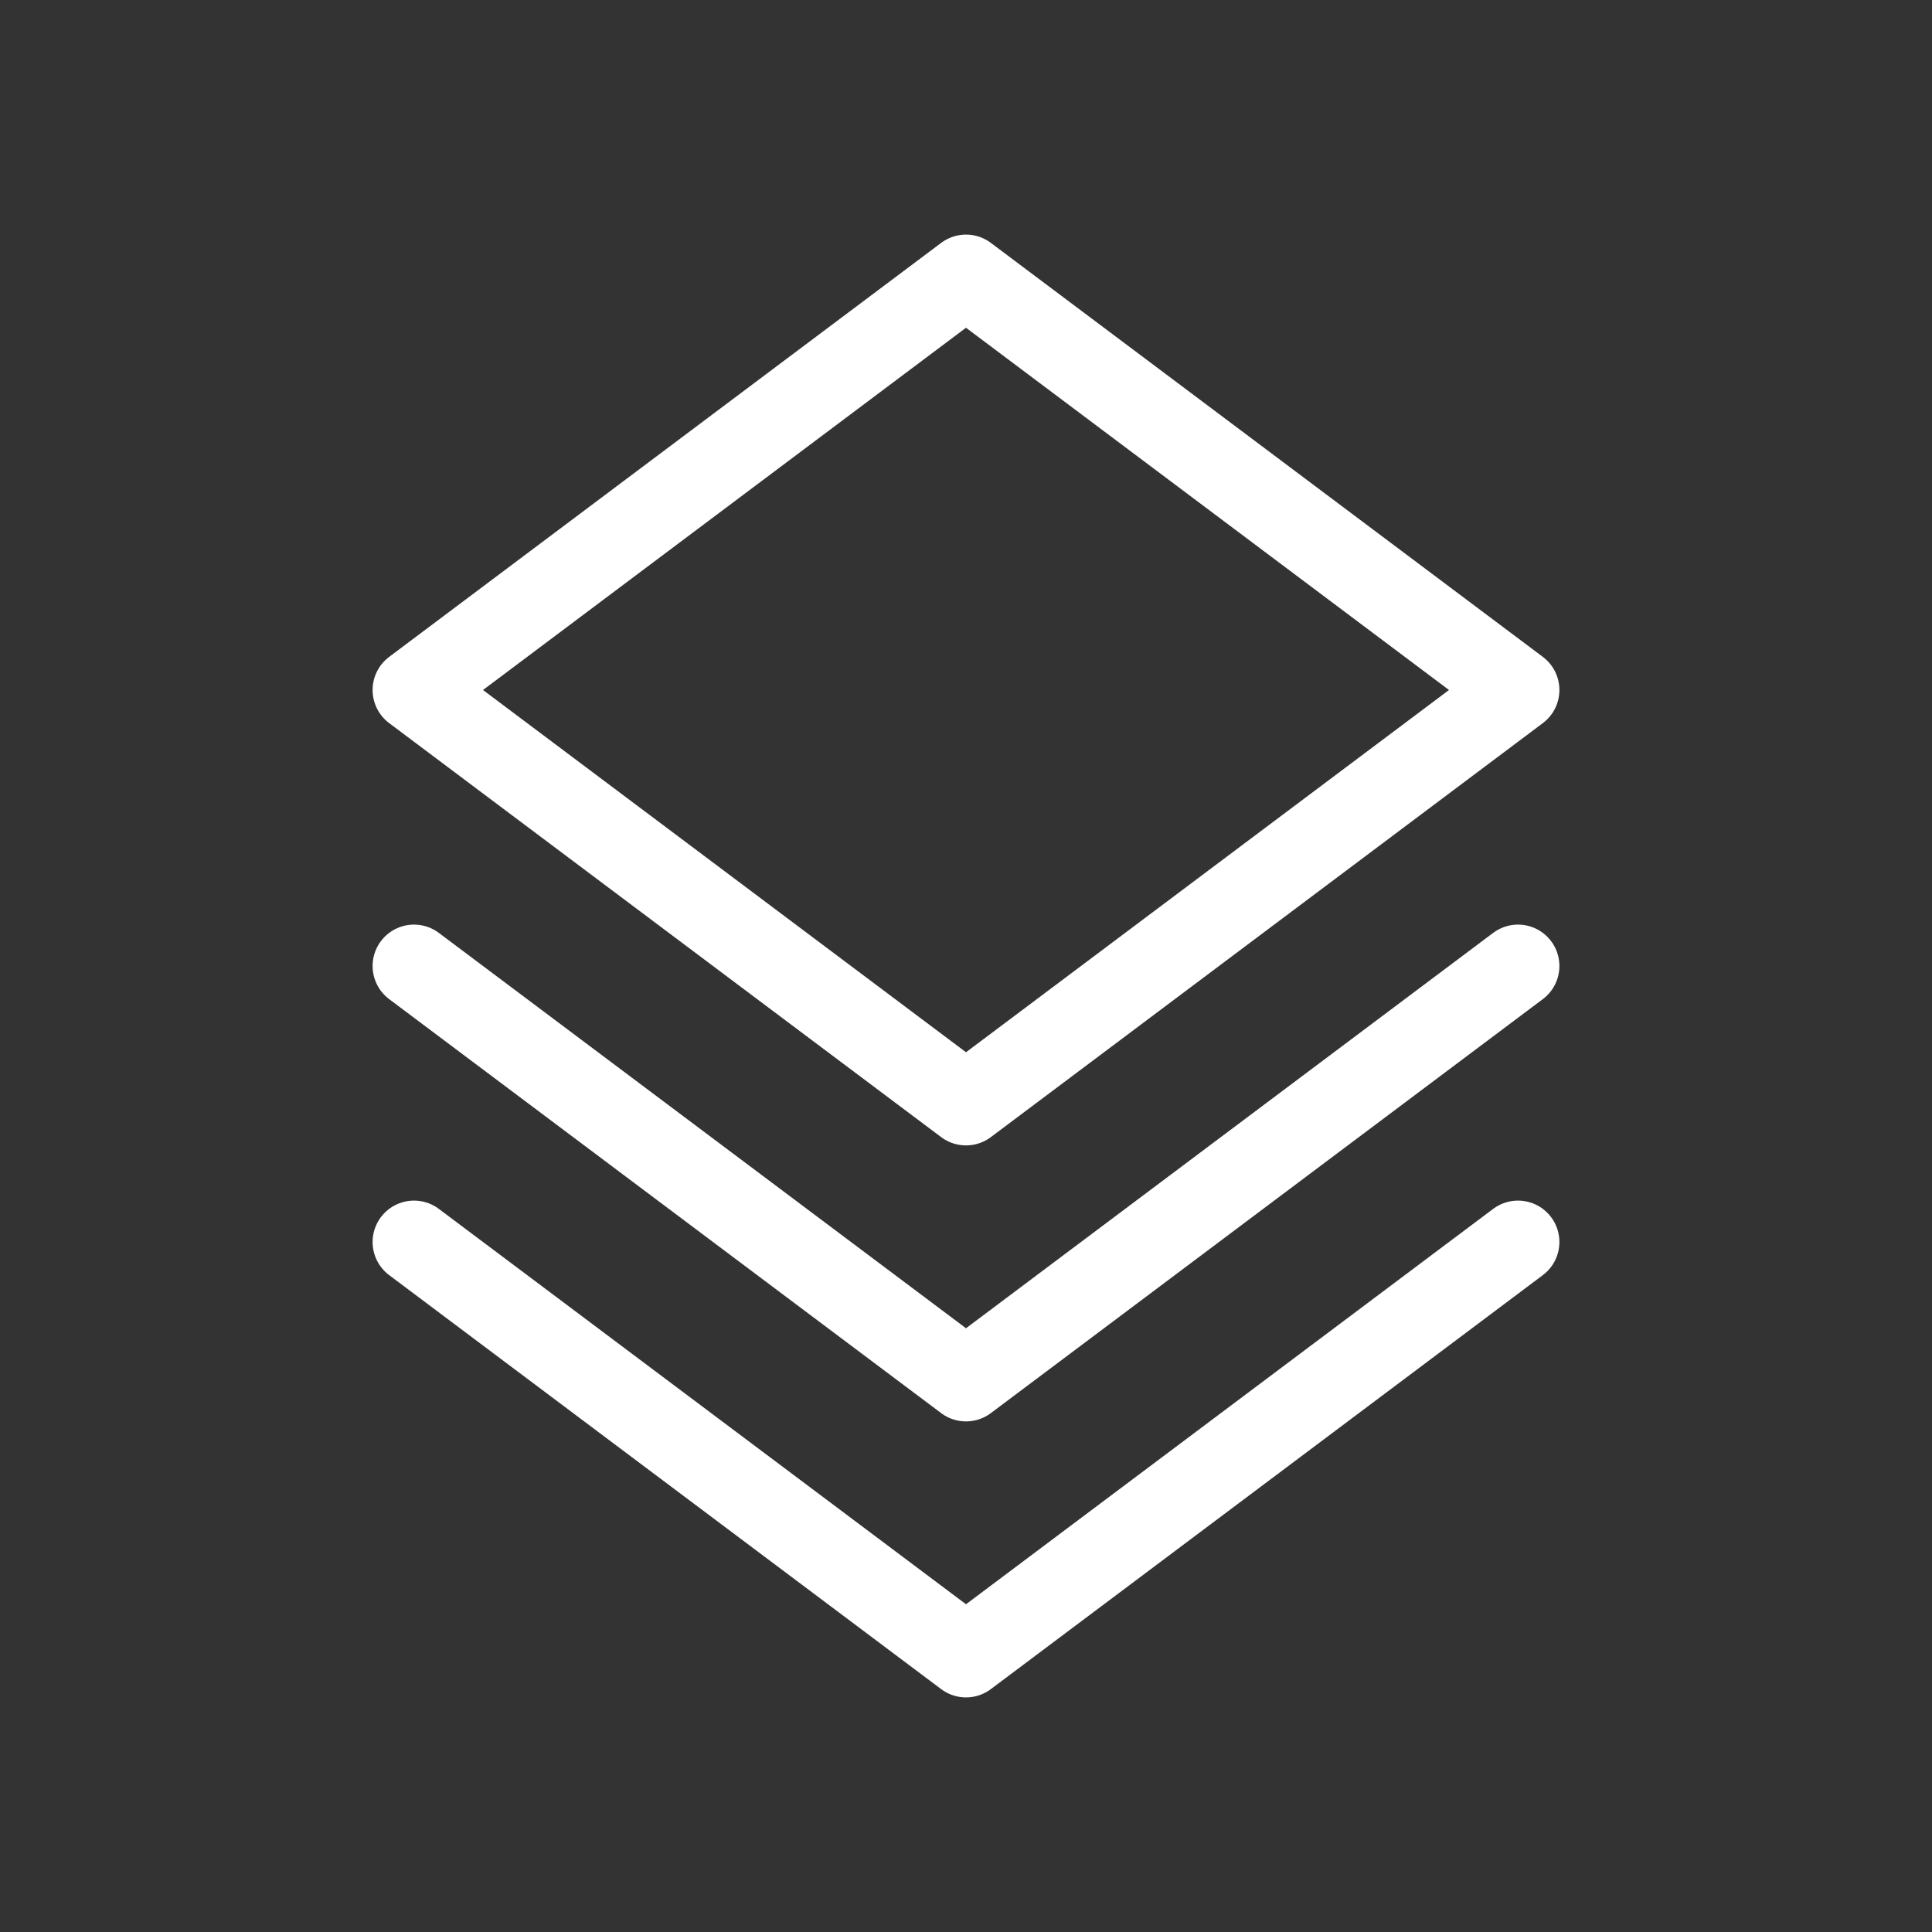
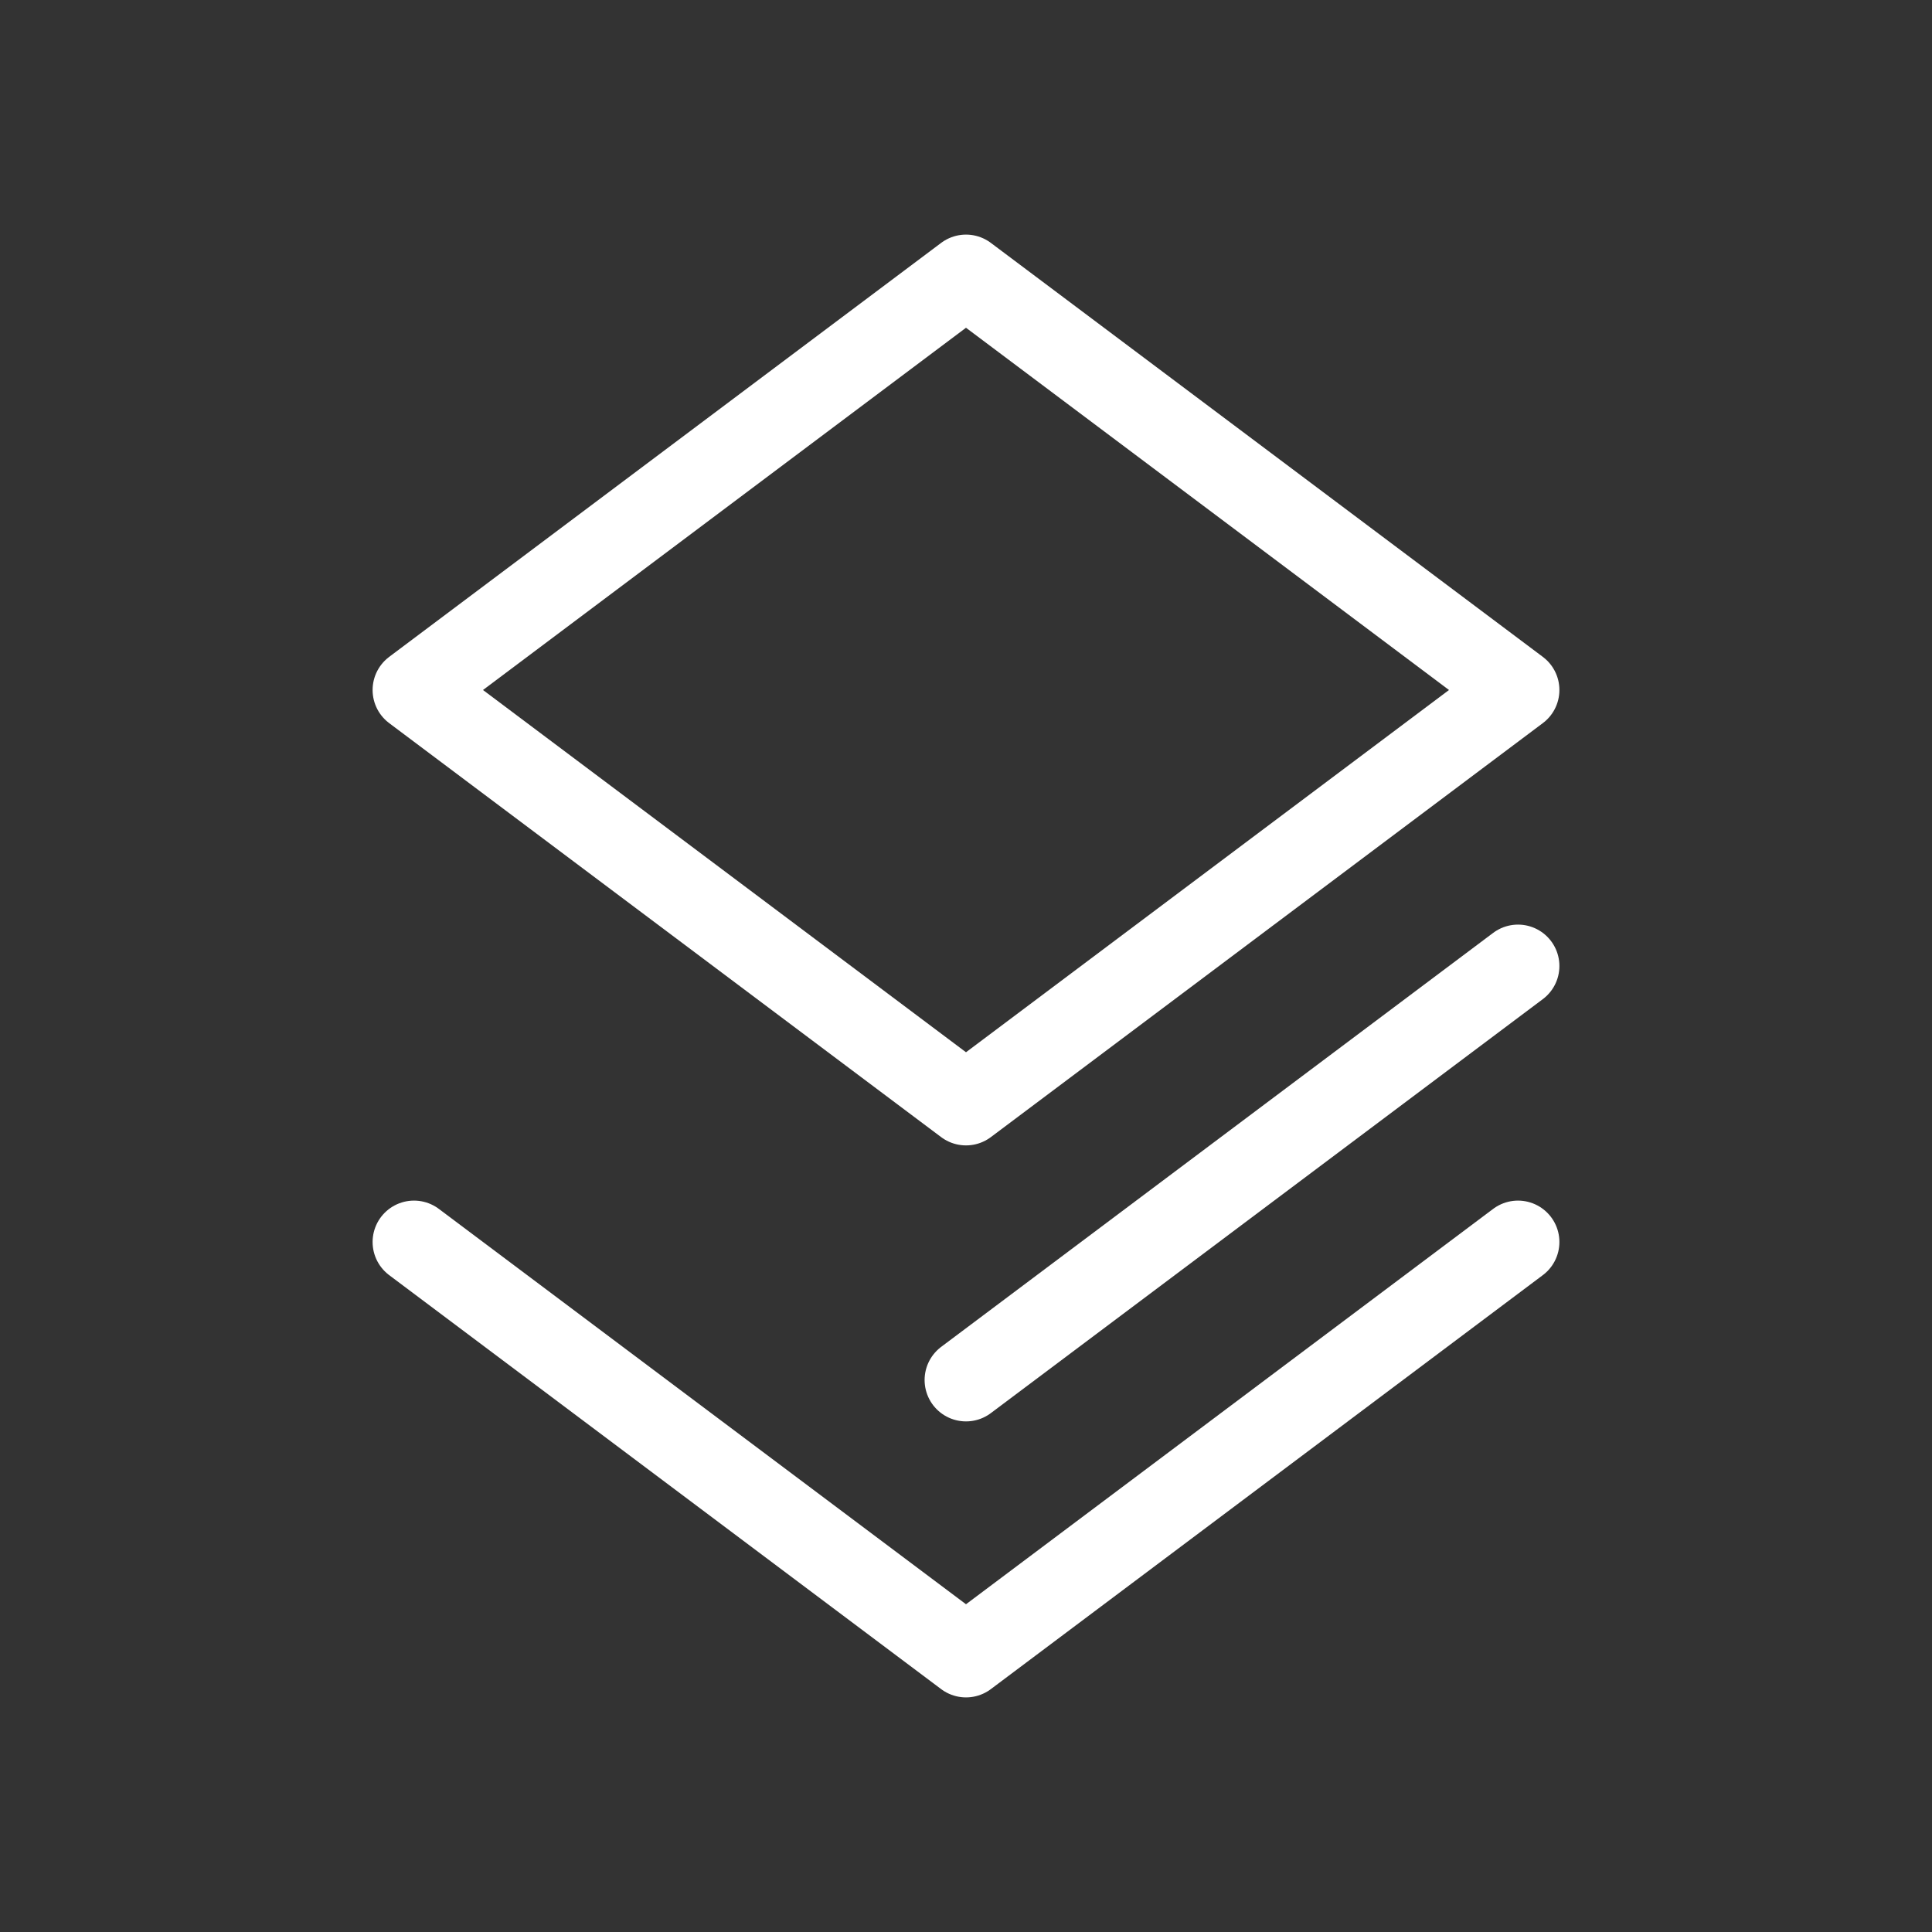
<svg xmlns="http://www.w3.org/2000/svg" width="14" height="14" viewBox="0 0 14 14" fill="none">
  <rect x="0" y="0" width="14" height="14" fill="#333333" stroke="none" />
-   <path d="M11 7L7 10L3 7M11 9L7 12L3 9M11 5L7 8L3 5L7 2L11 5Z" stroke="white" stroke-width="0.6" stroke-linecap="round" stroke-linejoin="round" />
+   <path d="M11 7L7 10M11 9L7 12L3 9M11 5L7 8L3 5L7 2L11 5Z" stroke="white" stroke-width="0.6" stroke-linecap="round" stroke-linejoin="round" />
</svg>